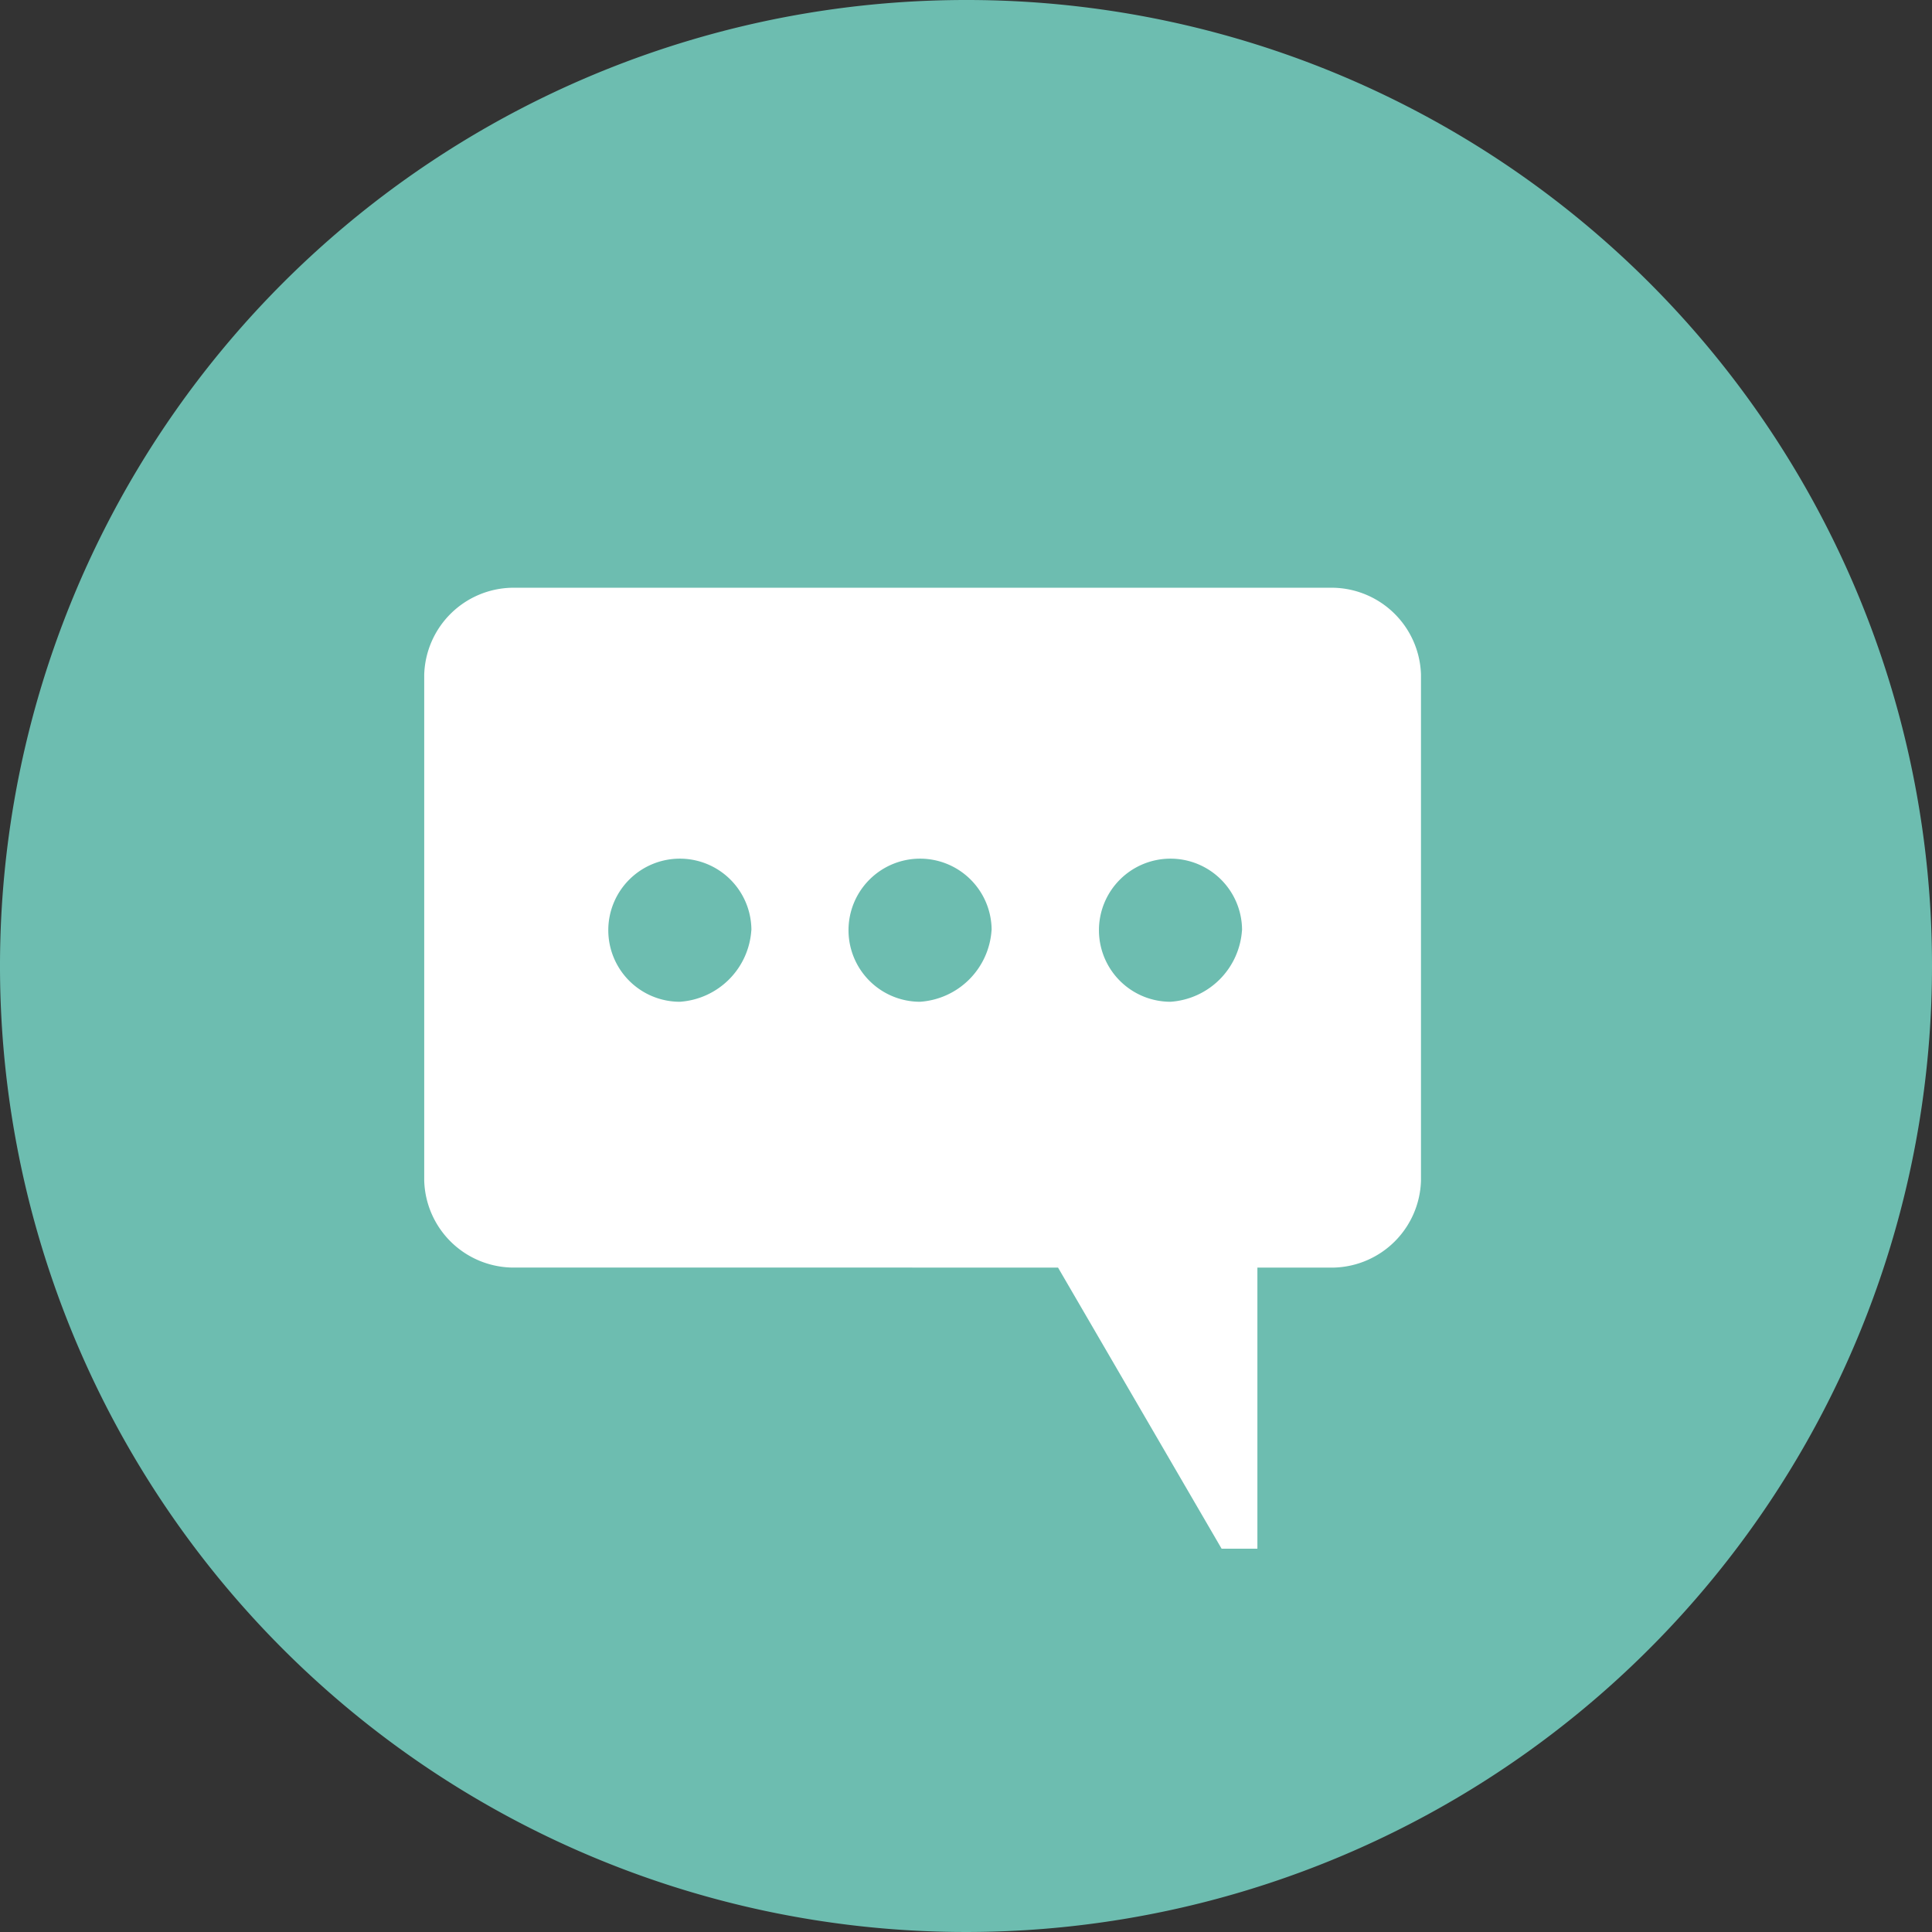
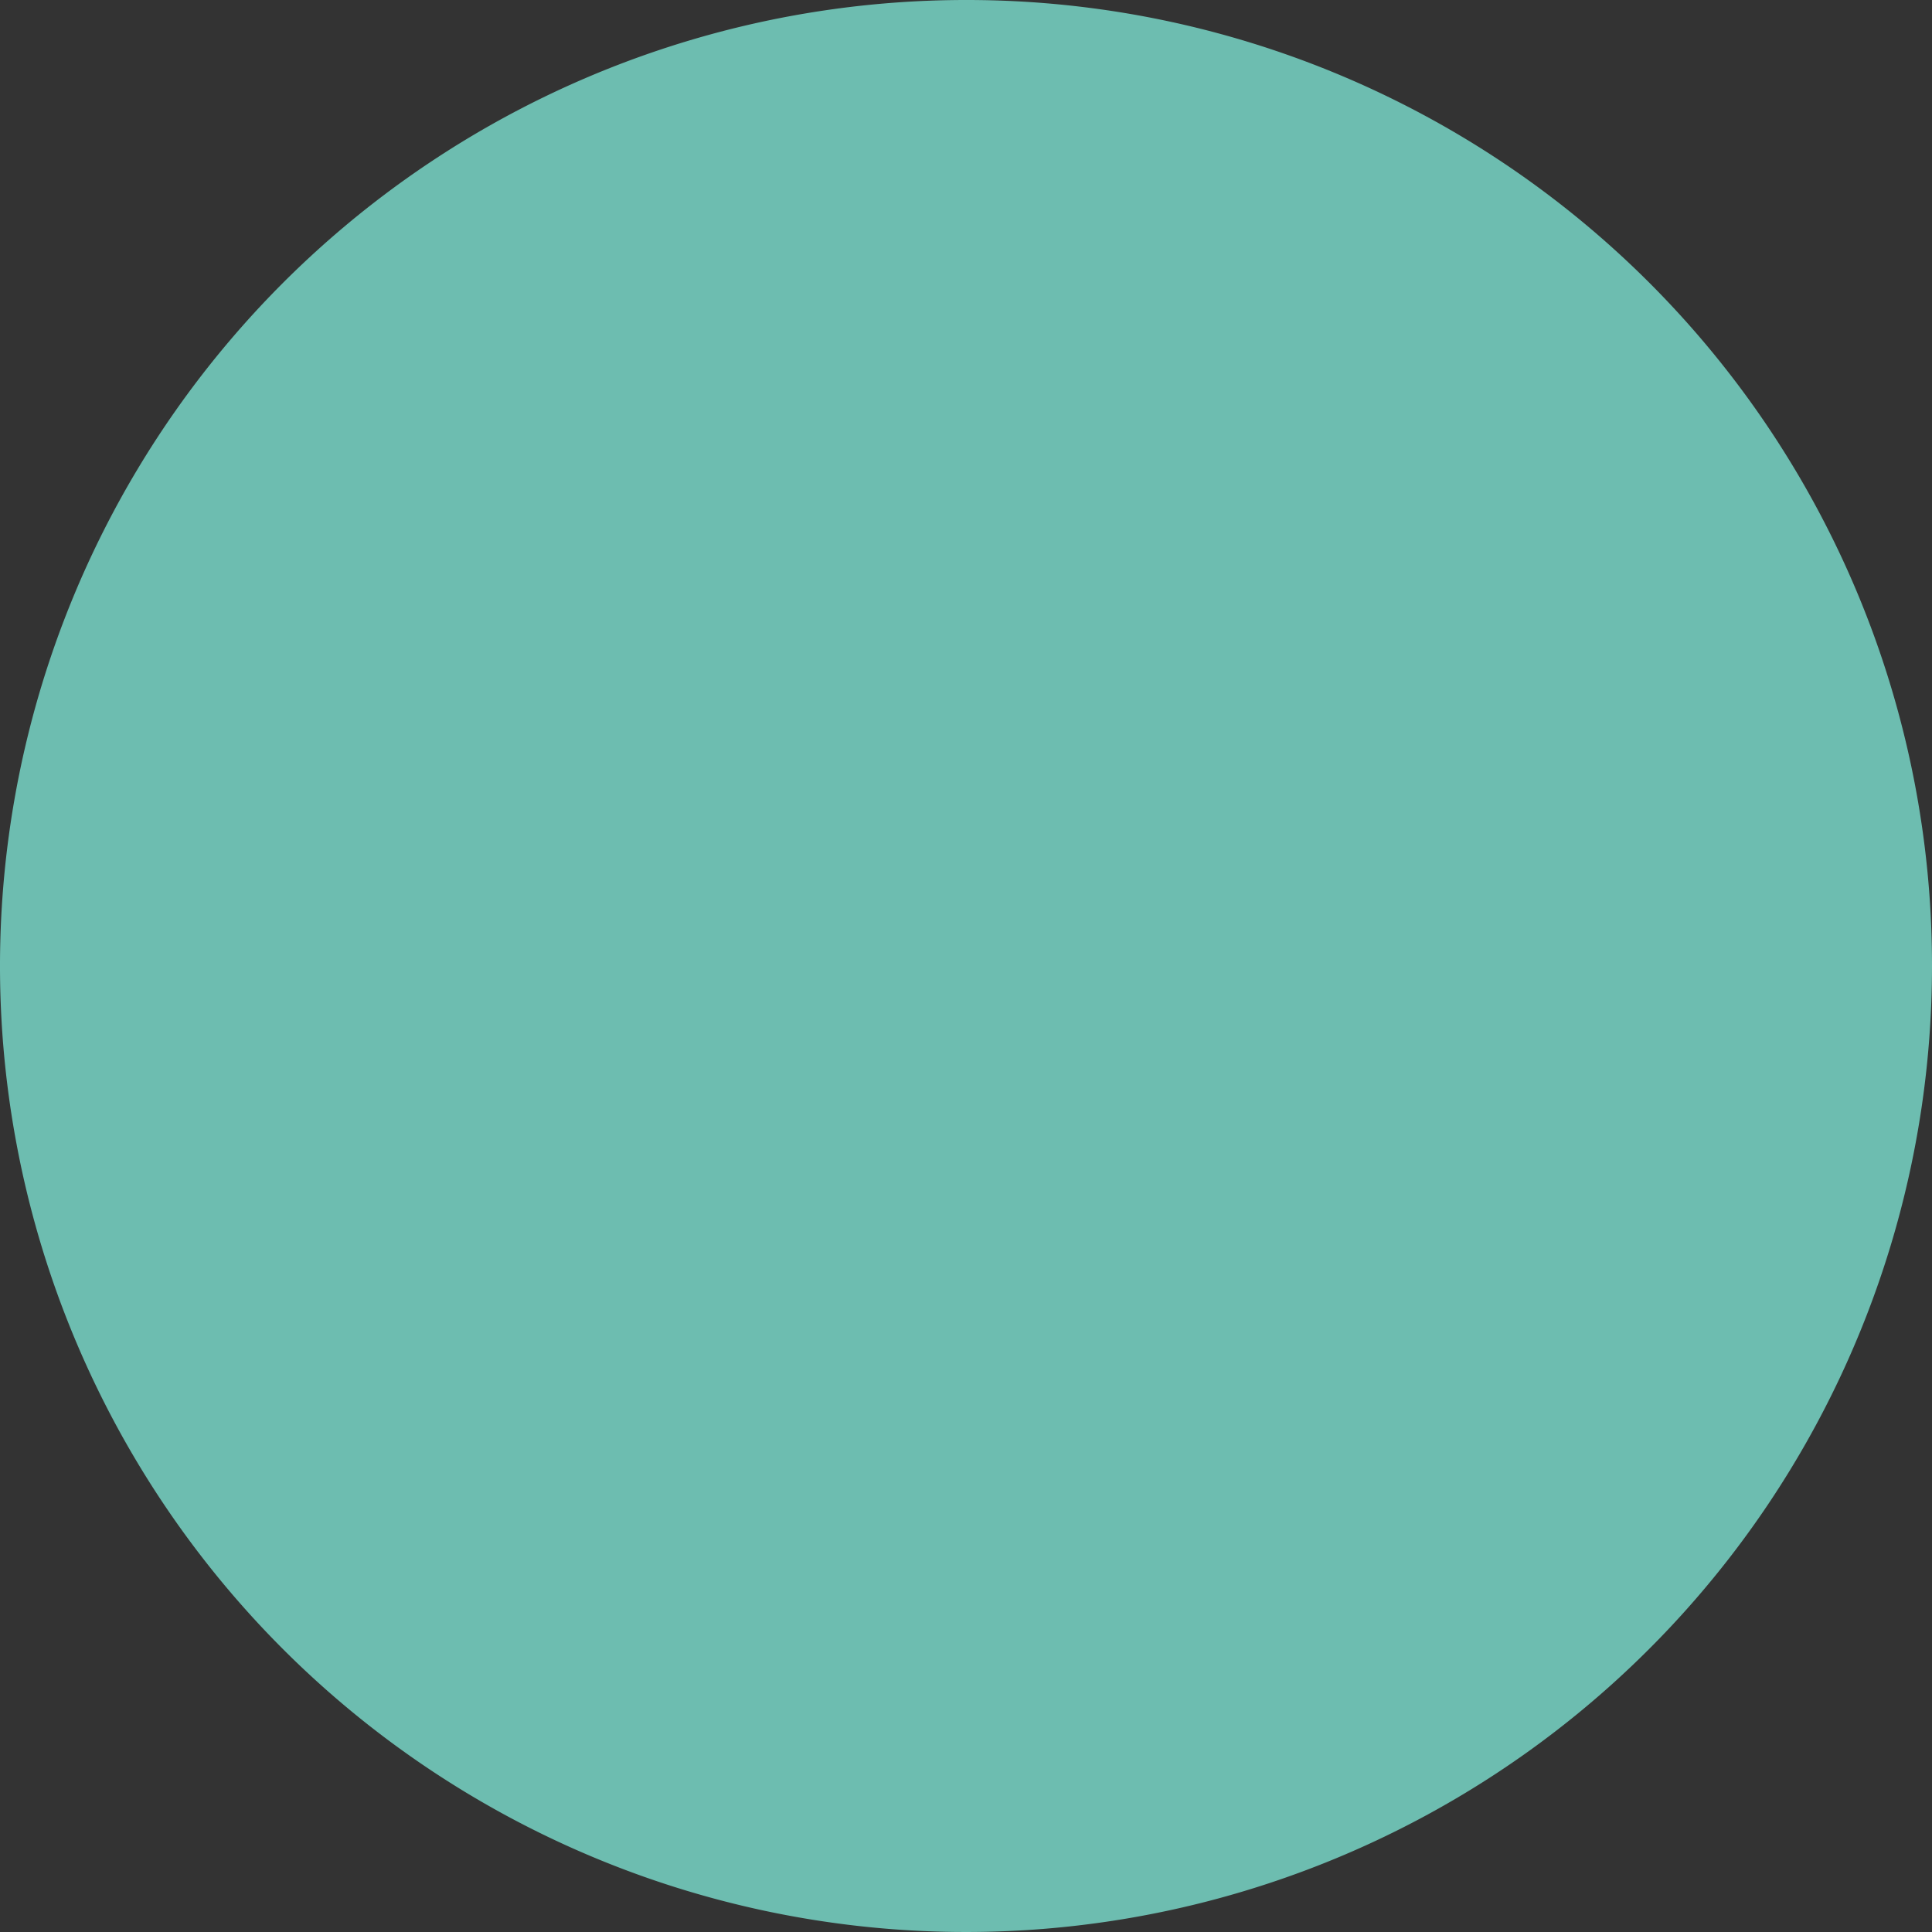
<svg xmlns="http://www.w3.org/2000/svg" width="80" height="80" viewBox="0 0 80 80">
  <rect x="0" y="0" width="80" height="80" fill="#333333" stroke="none" />
  <g id="Group_6743" data-name="Group 6743" transform="translate(-441.6 -536.3)">
    <path id="Path_8314" data-name="Path 8314" d="M521.6,576.3a40,40,0,1,1-40-40A39.968,39.968,0,0,1,521.6,576.3Z" transform="translate(0 0)" fill="#6dbdb0" />
    <g id="XMLID_100_" transform="translate(459.166 560.638)">
      <g id="Group_6742" data-name="Group 6742">
-         <path id="Path_8315" data-name="Path 8315" d="M453.5,575.948a3.709,3.709,0,0,1-3.6-3.6V551.4a3.709,3.709,0,0,1,3.6-3.6h34.074a3.709,3.709,0,0,1,3.6,3.6V572.35a3.709,3.709,0,0,1-3.6,3.6H484.4v11.64h-1.482l-6.773-11.64Zm30.265-13.968a2.963,2.963,0,1,0-2.963,2.963A3.181,3.181,0,0,0,483.762,561.98Zm-10.37,0a2.963,2.963,0,1,0-2.963,2.963A3.181,3.181,0,0,0,473.392,561.98Zm-9.947,0a2.963,2.963,0,1,0-2.963,2.963A3.18,3.18,0,0,0,463.445,561.98Z" transform="translate(-449.9 -547.8)" fill="#fff" />
-       </g>
+         </g>
    </g>
  </g>
</svg>